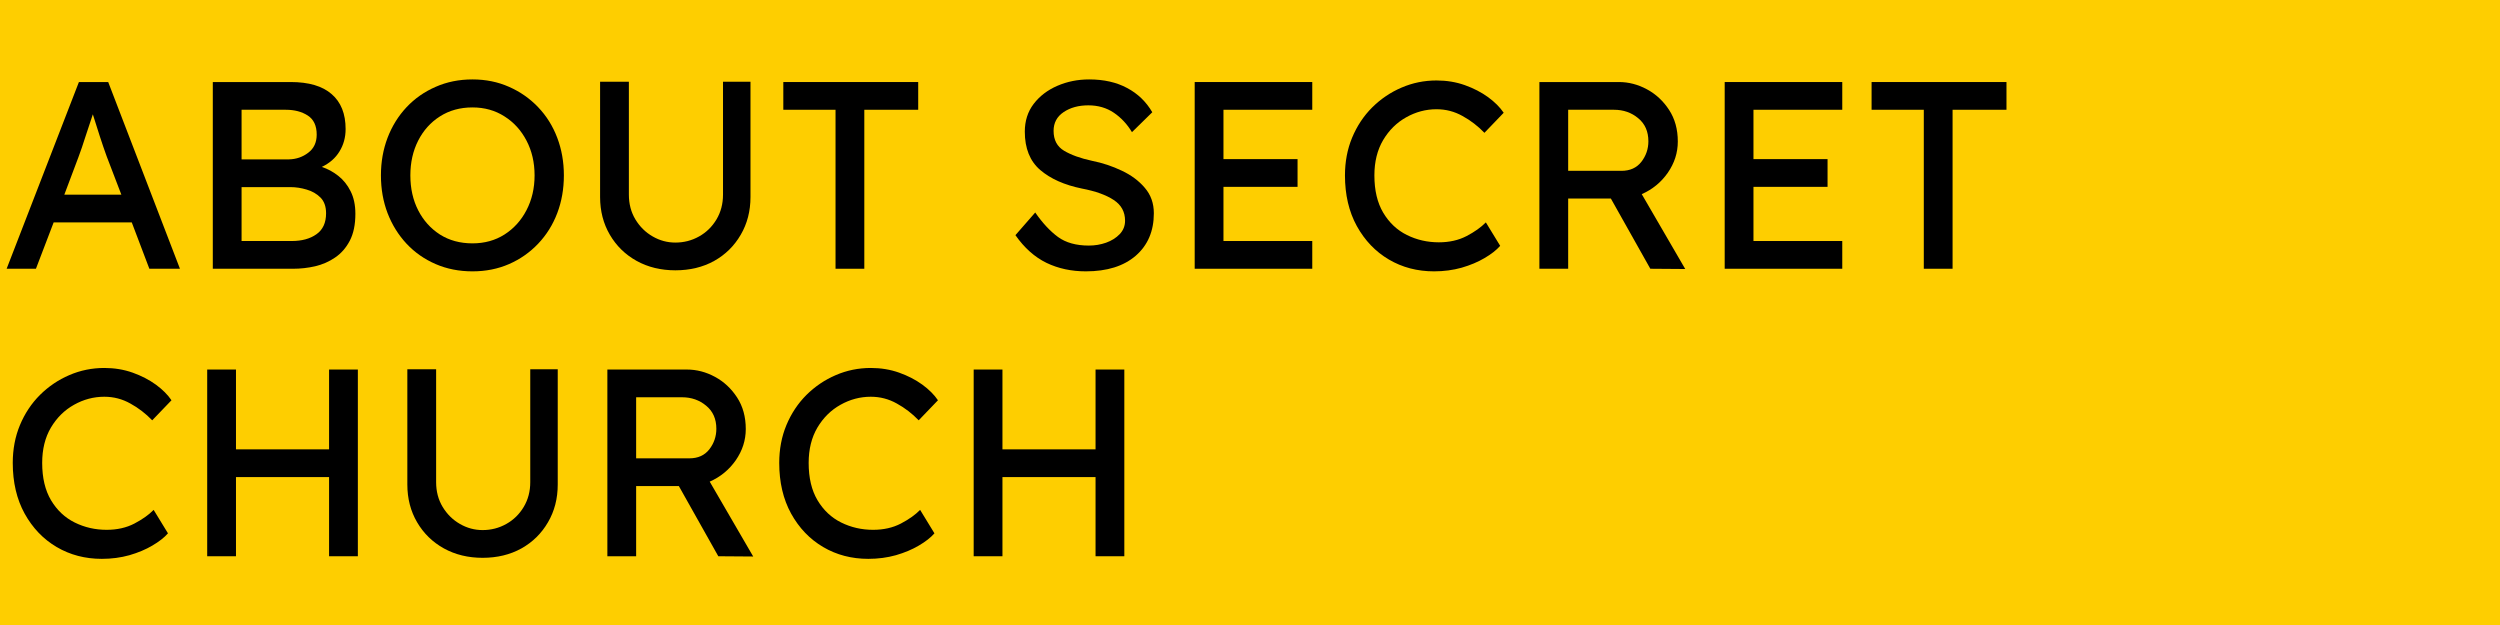
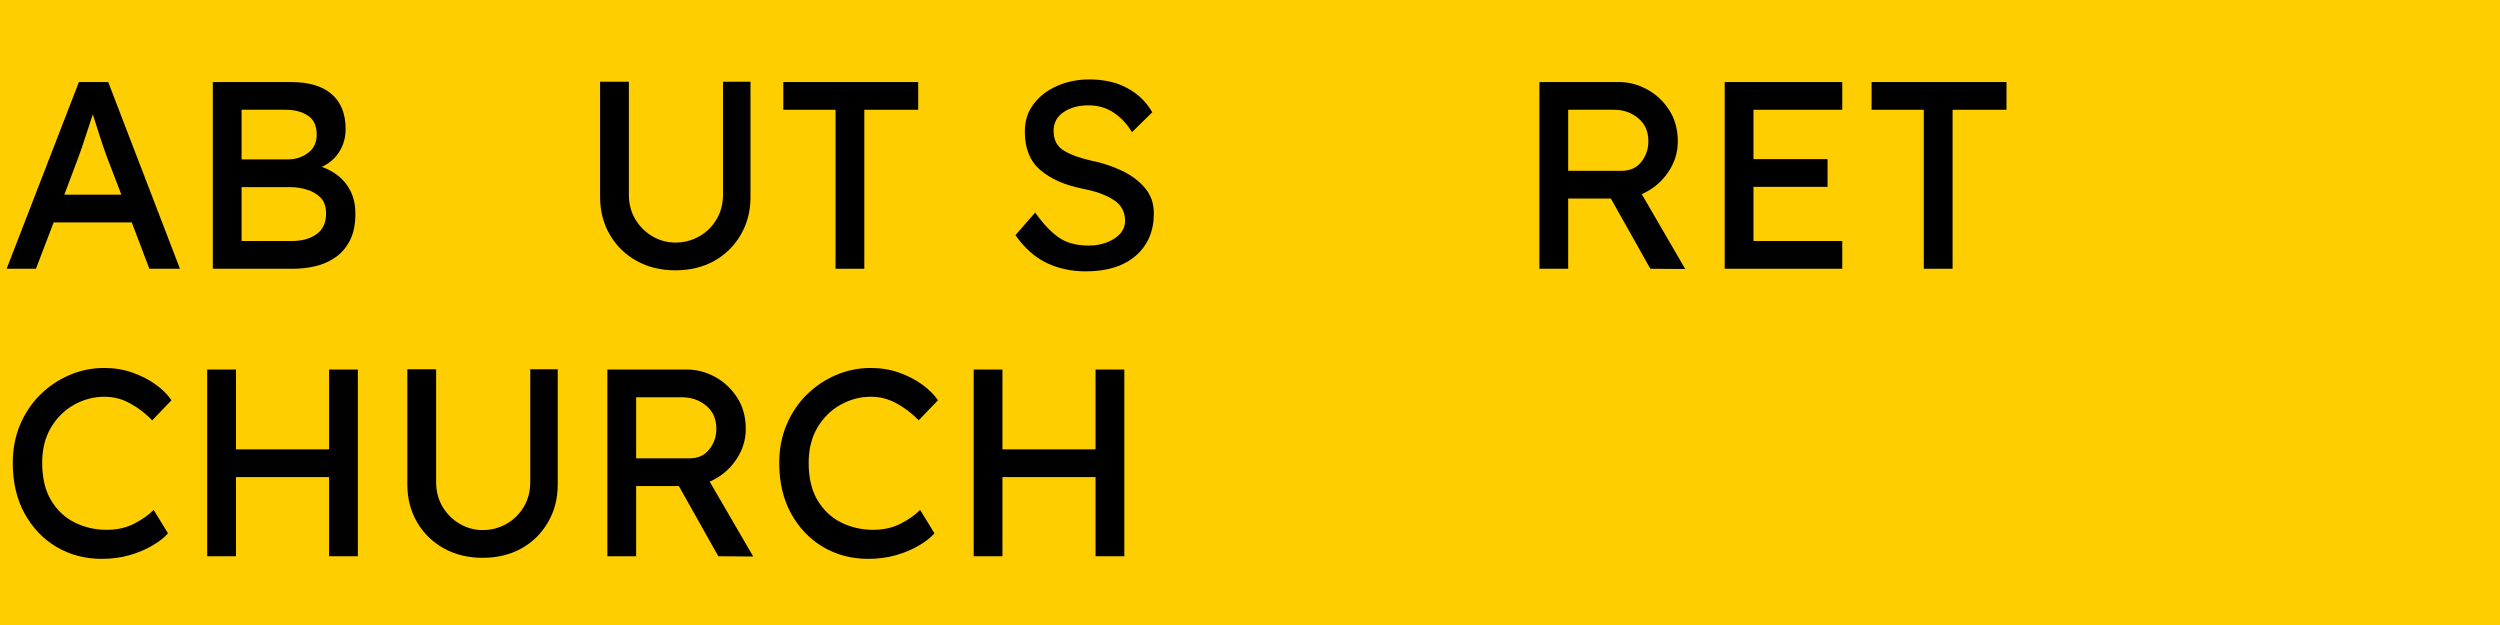
<svg xmlns="http://www.w3.org/2000/svg" width="400" zoomAndPan="magnify" viewBox="0 0 300 75" height="100" preserveAspectRatio="xMidYMid meet" version="1.0">
  <defs>
    <g />
  </defs>
-   <rect x="-30" width="360" fill="#ffffff" y="-7.5" height="90" fill-opacity="1" />
  <rect x="-30" width="360" fill="#fece00" y="-7.5" height="90" fill-opacity="1" />
  <g fill="#000000" fill-opacity="1">
    <g transform="translate(0, 32.25)">
      <g>
        <path d="M 17.922 0 L 15.812 -5.562 L 6.438 -5.562 L 4.312 0 L 0.797 0 L 9.469 -22.406 L 12.984 -22.406 L 21.594 0 Z M 9.406 -13.375 L 7.719 -8.891 L 14.562 -8.891 L 12.797 -13.5 C 12.523 -14.25 12.25 -15.055 11.969 -15.922 C 11.688 -16.785 11.41 -17.656 11.141 -18.531 C 10.836 -17.633 10.539 -16.738 10.25 -15.844 C 9.969 -14.945 9.688 -14.125 9.406 -13.375 Z M 9.406 -13.375 " />
      </g>
    </g>
  </g>
  <g fill="#000000" fill-opacity="1">
    <g transform="translate(22.395, 32.25)">
      <g>
        <path d="M 12.484 -22.406 C 14.66 -22.406 16.301 -21.922 17.406 -20.953 C 18.52 -19.992 19.078 -18.598 19.078 -16.766 C 19.078 -15.766 18.832 -14.867 18.344 -14.078 C 17.863 -13.285 17.156 -12.664 16.219 -12.219 C 16.926 -11.988 17.582 -11.633 18.188 -11.156 C 18.801 -10.676 19.297 -10.062 19.672 -9.312 C 20.055 -8.562 20.25 -7.656 20.25 -6.594 C 20.25 -5.289 20.023 -4.211 19.578 -3.359 C 19.129 -2.504 18.539 -1.832 17.812 -1.344 C 17.094 -0.852 16.297 -0.504 15.422 -0.297 C 14.547 -0.098 13.672 0 12.797 0 L 3.141 0 L 3.141 -22.406 Z M 11.906 -19.078 L 6.594 -19.078 L 6.594 -13.125 L 12.281 -13.125 C 13.156 -13.145 13.926 -13.41 14.594 -13.922 C 15.27 -14.43 15.609 -15.156 15.609 -16.094 C 15.609 -17.164 15.25 -17.93 14.531 -18.391 C 13.82 -18.848 12.945 -19.078 11.906 -19.078 Z M 12.453 -9.797 L 6.594 -9.797 L 6.594 -3.328 L 12.609 -3.328 C 13.828 -3.328 14.816 -3.598 15.578 -4.141 C 16.348 -4.68 16.734 -5.52 16.734 -6.656 C 16.734 -7.469 16.508 -8.098 16.062 -8.547 C 15.613 -8.992 15.062 -9.312 14.406 -9.5 C 13.758 -9.695 13.109 -9.797 12.453 -9.797 Z M 12.453 -9.797 " />
      </g>
    </g>
  </g>
  <g fill="#000000" fill-opacity="1">
    <g transform="translate(44.181, 32.25)">
      <g>
-         <path d="M 23.484 -11.203 C 23.484 -9.578 23.219 -8.066 22.688 -6.672 C 22.156 -5.273 21.391 -4.051 20.391 -3 C 19.398 -1.957 18.238 -1.145 16.906 -0.562 C 15.57 0.02 14.109 0.312 12.516 0.312 C 10.91 0.312 9.438 0.02 8.094 -0.562 C 6.75 -1.145 5.586 -1.957 4.609 -3 C 3.629 -4.051 2.867 -5.273 2.328 -6.672 C 1.797 -8.066 1.531 -9.578 1.531 -11.203 C 1.531 -12.816 1.797 -14.32 2.328 -15.719 C 2.867 -17.125 3.629 -18.348 4.609 -19.391 C 5.586 -20.43 6.75 -21.242 8.094 -21.828 C 9.438 -22.422 10.91 -22.719 12.516 -22.719 C 14.109 -22.719 15.57 -22.422 16.906 -21.828 C 18.238 -21.242 19.398 -20.43 20.391 -19.391 C 21.391 -18.348 22.156 -17.125 22.688 -15.719 C 23.219 -14.32 23.484 -12.816 23.484 -11.203 Z M 19.969 -11.203 C 19.969 -12.754 19.645 -14.145 19 -15.375 C 18.363 -16.602 17.484 -17.57 16.359 -18.281 C 15.242 -19 13.961 -19.359 12.516 -19.359 C 11.035 -19.359 9.734 -19 8.609 -18.281 C 7.492 -17.57 6.625 -16.602 6 -15.375 C 5.375 -14.145 5.062 -12.754 5.062 -11.203 C 5.062 -9.641 5.375 -8.242 6 -7.016 C 6.625 -5.797 7.492 -4.828 8.609 -4.109 C 9.734 -3.398 11.035 -3.047 12.516 -3.047 C 13.961 -3.047 15.242 -3.398 16.359 -4.109 C 17.484 -4.828 18.363 -5.801 19 -7.031 C 19.645 -8.27 19.969 -9.66 19.969 -11.203 Z M 19.969 -11.203 " />
-       </g>
+         </g>
    </g>
  </g>
  <g fill="#000000" fill-opacity="1">
    <g transform="translate(69.199, 32.25)">
      <g>
        <path d="M 20.859 -22.438 L 20.859 -8.609 C 20.859 -6.922 20.469 -5.41 19.688 -4.078 C 18.914 -2.742 17.852 -1.695 16.5 -0.938 C 15.145 -0.188 13.594 0.188 11.844 0.188 C 10.113 0.188 8.566 -0.188 7.203 -0.938 C 5.836 -1.695 4.766 -2.742 3.984 -4.078 C 3.203 -5.41 2.812 -6.922 2.812 -8.609 L 2.812 -22.438 L 6.266 -22.438 L 6.266 -8.891 C 6.266 -7.785 6.523 -6.797 7.047 -5.922 C 7.578 -5.047 8.27 -4.363 9.125 -3.875 C 9.977 -3.383 10.883 -3.141 11.844 -3.141 C 12.863 -3.141 13.812 -3.383 14.688 -3.875 C 15.562 -4.363 16.258 -5.047 16.781 -5.922 C 17.301 -6.797 17.562 -7.785 17.562 -8.891 L 17.562 -22.438 Z M 20.859 -22.438 " />
      </g>
    </g>
  </g>
  <g fill="#000000" fill-opacity="1">
    <g transform="translate(92.873, 32.25)">
      <g>
        <path d="M 7.391 0 L 7.391 -19.078 L 1.125 -19.078 L 1.125 -22.406 L 17.312 -22.406 L 17.312 -19.078 L 10.844 -19.078 L 10.844 0 Z M 7.391 0 " />
      </g>
    </g>
  </g>
  <g fill="#000000" fill-opacity="1">
    <g transform="translate(111.301, 32.25)">
      <g />
    </g>
  </g>
  <g fill="#000000" fill-opacity="1">
    <g transform="translate(120.258, 32.25)">
      <g>
        <path d="M 3.969 -6.75 C 4.844 -5.488 5.754 -4.508 6.703 -3.812 C 7.648 -3.125 8.883 -2.781 10.406 -2.781 C 11.125 -2.781 11.812 -2.895 12.469 -3.125 C 13.133 -3.363 13.68 -3.707 14.109 -4.156 C 14.535 -4.602 14.75 -5.141 14.75 -5.766 C 14.75 -6.828 14.297 -7.656 13.391 -8.25 C 12.484 -8.852 11.207 -9.312 9.562 -9.625 C 7.477 -10.051 5.816 -10.789 4.578 -11.844 C 3.336 -12.906 2.719 -14.441 2.719 -16.453 C 2.719 -17.734 3.07 -18.844 3.781 -19.781 C 4.5 -20.719 5.445 -21.441 6.625 -21.953 C 7.801 -22.461 9.07 -22.719 10.438 -22.719 C 12.207 -22.719 13.727 -22.375 15 -21.688 C 16.281 -21.008 17.285 -20.039 18.016 -18.781 L 15.578 -16.391 C 15.004 -17.348 14.281 -18.125 13.406 -18.719 C 12.531 -19.312 11.508 -19.609 10.344 -19.609 C 9.164 -19.609 8.176 -19.336 7.375 -18.797 C 6.57 -18.254 6.172 -17.504 6.172 -16.547 C 6.172 -15.453 6.594 -14.656 7.438 -14.156 C 8.281 -13.656 9.395 -13.254 10.781 -12.953 C 12.039 -12.703 13.234 -12.305 14.359 -11.766 C 15.492 -11.234 16.414 -10.547 17.125 -9.703 C 17.844 -8.867 18.203 -7.852 18.203 -6.656 C 18.203 -4.52 17.477 -2.82 16.031 -1.562 C 14.582 -0.312 12.586 0.312 10.047 0.312 C 8.316 0.312 6.742 -0.023 5.328 -0.703 C 3.91 -1.391 2.664 -2.5 1.594 -4.031 Z M 3.969 -6.75 " />
      </g>
    </g>
  </g>
  <g fill="#000000" fill-opacity="1">
    <g transform="translate(140.222, 32.25)">
      <g>
-         <path d="M 3.141 -22.406 L 17.25 -22.406 L 17.25 -19.078 L 6.594 -19.078 L 6.594 -13.156 L 15.484 -13.156 L 15.484 -9.828 L 6.594 -9.828 L 6.594 -3.328 L 17.25 -3.328 L 17.25 0 L 3.141 0 Z M 3.141 -22.406 " />
-       </g>
+         </g>
    </g>
  </g>
  <g fill="#000000" fill-opacity="1">
    <g transform="translate(159.865, 32.25)">
      <g>
-         <path d="M 20.156 -2.75 C 19.707 -2.238 19.082 -1.75 18.281 -1.281 C 17.488 -0.812 16.57 -0.426 15.531 -0.125 C 14.5 0.164 13.395 0.312 12.219 0.312 C 10.219 0.312 8.41 -0.16 6.797 -1.109 C 5.191 -2.055 3.91 -3.395 2.953 -5.125 C 2.004 -6.852 1.531 -8.879 1.531 -11.203 C 1.531 -12.836 1.816 -14.348 2.391 -15.734 C 2.973 -17.129 3.773 -18.336 4.797 -19.359 C 5.828 -20.379 7 -21.172 8.312 -21.734 C 9.633 -22.305 11.035 -22.594 12.516 -22.594 C 13.734 -22.594 14.867 -22.406 15.922 -22.031 C 16.973 -21.656 17.898 -21.176 18.703 -20.594 C 19.504 -20.008 20.129 -19.383 20.578 -18.719 L 18.266 -16.312 C 17.484 -17.125 16.609 -17.797 15.641 -18.328 C 14.68 -18.867 13.641 -19.141 12.516 -19.141 C 11.234 -19.141 10.02 -18.816 8.875 -18.172 C 7.738 -17.535 6.816 -16.625 6.109 -15.438 C 5.41 -14.25 5.062 -12.836 5.062 -11.203 C 5.062 -9.41 5.414 -7.914 6.125 -6.719 C 6.844 -5.52 7.789 -4.629 8.969 -4.047 C 10.156 -3.461 11.43 -3.172 12.797 -3.172 C 14.055 -3.172 15.164 -3.422 16.125 -3.922 C 17.082 -4.422 17.852 -4.969 18.438 -5.562 Z M 20.156 -2.75 " />
-       </g>
+         </g>
    </g>
  </g>
  <g fill="#000000" fill-opacity="1">
    <g transform="translate(181.587, 32.25)">
      <g>
        <path d="M 19.75 -15.266 C 19.75 -13.922 19.348 -12.672 18.547 -11.516 C 17.742 -10.367 16.703 -9.516 15.422 -8.953 L 20.641 0.031 L 16.453 0 L 11.719 -8.422 L 6.594 -8.422 L 6.594 0 L 3.141 0 L 3.141 -22.406 L 12.672 -22.406 C 13.848 -22.406 14.973 -22.113 16.047 -21.531 C 17.117 -20.957 18.004 -20.133 18.703 -19.062 C 19.398 -18 19.75 -16.734 19.75 -15.266 Z M 12.094 -19.078 L 6.594 -19.078 L 6.594 -11.75 L 12.984 -11.75 C 14.016 -11.75 14.812 -12.109 15.375 -12.828 C 15.938 -13.555 16.219 -14.379 16.219 -15.297 C 16.219 -16.473 15.812 -17.395 15 -18.062 C 14.195 -18.738 13.227 -19.078 12.094 -19.078 Z M 12.094 -19.078 " />
      </g>
    </g>
  </g>
  <g fill="#000000" fill-opacity="1">
    <g transform="translate(203.822, 32.25)">
      <g>
        <path d="M 3.141 -22.406 L 17.25 -22.406 L 17.25 -19.078 L 6.594 -19.078 L 6.594 -13.156 L 15.484 -13.156 L 15.484 -9.828 L 6.594 -9.828 L 6.594 -3.328 L 17.25 -3.328 L 17.25 0 L 3.141 0 Z M 3.141 -22.406 " />
      </g>
    </g>
  </g>
  <g fill="#000000" fill-opacity="1">
    <g transform="translate(223.465, 32.25)">
      <g>
        <path d="M 7.391 0 L 7.391 -19.078 L 1.125 -19.078 L 1.125 -22.406 L 17.312 -22.406 L 17.312 -19.078 L 10.844 -19.078 L 10.844 0 Z M 7.391 0 " />
      </g>
    </g>
  </g>
  <g fill="#000000" fill-opacity="1">
    <g transform="translate(0, 66.75)">
      <g>
        <path d="M 20.156 -2.75 C 19.707 -2.238 19.082 -1.75 18.281 -1.281 C 17.488 -0.812 16.57 -0.426 15.531 -0.125 C 14.5 0.164 13.395 0.312 12.219 0.312 C 10.219 0.312 8.41 -0.16 6.797 -1.109 C 5.191 -2.055 3.91 -3.395 2.953 -5.125 C 2.004 -6.852 1.531 -8.879 1.531 -11.203 C 1.531 -12.836 1.816 -14.348 2.391 -15.734 C 2.973 -17.129 3.773 -18.336 4.797 -19.359 C 5.828 -20.379 7 -21.172 8.312 -21.734 C 9.633 -22.305 11.035 -22.594 12.516 -22.594 C 13.734 -22.594 14.867 -22.406 15.922 -22.031 C 16.973 -21.656 17.898 -21.176 18.703 -20.594 C 19.504 -20.008 20.129 -19.383 20.578 -18.719 L 18.266 -16.312 C 17.484 -17.125 16.609 -17.797 15.641 -18.328 C 14.68 -18.867 13.641 -19.141 12.516 -19.141 C 11.234 -19.141 10.02 -18.816 8.875 -18.172 C 7.738 -17.535 6.816 -16.625 6.109 -15.438 C 5.41 -14.25 5.062 -12.836 5.062 -11.203 C 5.062 -9.41 5.414 -7.914 6.125 -6.719 C 6.844 -5.52 7.789 -4.629 8.969 -4.047 C 10.156 -3.461 11.43 -3.172 12.797 -3.172 C 14.055 -3.172 15.164 -3.422 16.125 -3.922 C 17.082 -4.422 17.852 -4.969 18.438 -5.562 Z M 20.156 -2.75 " />
      </g>
    </g>
  </g>
  <g fill="#000000" fill-opacity="1">
    <g transform="translate(21.723, 66.75)">
      <g>
        <path d="M 6.594 -22.406 L 6.594 -12.828 L 17.766 -12.828 L 17.766 -22.406 L 21.219 -22.406 L 21.219 0 L 17.766 0 L 17.766 -9.5 L 6.594 -9.5 L 6.594 0 L 3.141 0 L 3.141 -22.406 Z M 6.594 -22.406 " />
      </g>
    </g>
  </g>
  <g fill="#000000" fill-opacity="1">
    <g transform="translate(46.069, 66.75)">
      <g>
        <path d="M 20.859 -22.438 L 20.859 -8.609 C 20.859 -6.922 20.469 -5.41 19.688 -4.078 C 18.914 -2.742 17.852 -1.695 16.5 -0.938 C 15.145 -0.188 13.594 0.188 11.844 0.188 C 10.113 0.188 8.566 -0.188 7.203 -0.938 C 5.836 -1.695 4.766 -2.742 3.984 -4.078 C 3.203 -5.41 2.812 -6.922 2.812 -8.609 L 2.812 -22.438 L 6.266 -22.438 L 6.266 -8.891 C 6.266 -7.785 6.523 -6.797 7.047 -5.922 C 7.578 -5.047 8.27 -4.363 9.125 -3.875 C 9.977 -3.383 10.883 -3.141 11.844 -3.141 C 12.863 -3.141 13.812 -3.383 14.688 -3.875 C 15.562 -4.363 16.258 -5.047 16.781 -5.922 C 17.301 -6.797 17.562 -7.785 17.562 -8.891 L 17.562 -22.438 Z M 20.859 -22.438 " />
      </g>
    </g>
  </g>
  <g fill="#000000" fill-opacity="1">
    <g transform="translate(69.743, 66.75)">
      <g>
        <path d="M 19.75 -15.266 C 19.75 -13.922 19.348 -12.672 18.547 -11.516 C 17.742 -10.367 16.703 -9.516 15.422 -8.953 L 20.641 0.031 L 16.453 0 L 11.719 -8.422 L 6.594 -8.422 L 6.594 0 L 3.141 0 L 3.141 -22.406 L 12.672 -22.406 C 13.848 -22.406 14.973 -22.113 16.047 -21.531 C 17.117 -20.957 18.004 -20.133 18.703 -19.062 C 19.398 -18 19.75 -16.734 19.75 -15.266 Z M 12.094 -19.078 L 6.594 -19.078 L 6.594 -11.75 L 12.984 -11.75 C 14.016 -11.75 14.812 -12.109 15.375 -12.828 C 15.938 -13.555 16.219 -14.379 16.219 -15.297 C 16.219 -16.473 15.812 -17.395 15 -18.062 C 14.195 -18.738 13.227 -19.078 12.094 -19.078 Z M 12.094 -19.078 " />
      </g>
    </g>
  </g>
  <g fill="#000000" fill-opacity="1">
    <g transform="translate(91.977, 66.75)">
      <g>
        <path d="M 20.156 -2.75 C 19.707 -2.238 19.082 -1.75 18.281 -1.281 C 17.488 -0.812 16.57 -0.426 15.531 -0.125 C 14.5 0.164 13.395 0.312 12.219 0.312 C 10.219 0.312 8.41 -0.16 6.797 -1.109 C 5.191 -2.055 3.91 -3.395 2.953 -5.125 C 2.004 -6.852 1.531 -8.879 1.531 -11.203 C 1.531 -12.836 1.816 -14.348 2.391 -15.734 C 2.973 -17.129 3.773 -18.336 4.797 -19.359 C 5.828 -20.379 7 -21.172 8.312 -21.734 C 9.633 -22.305 11.035 -22.594 12.516 -22.594 C 13.734 -22.594 14.867 -22.406 15.922 -22.031 C 16.973 -21.656 17.898 -21.176 18.703 -20.594 C 19.504 -20.008 20.129 -19.383 20.578 -18.719 L 18.266 -16.312 C 17.484 -17.125 16.609 -17.797 15.641 -18.328 C 14.68 -18.867 13.641 -19.141 12.516 -19.141 C 11.234 -19.141 10.02 -18.816 8.875 -18.172 C 7.738 -17.535 6.816 -16.625 6.109 -15.438 C 5.41 -14.25 5.062 -12.836 5.062 -11.203 C 5.062 -9.41 5.414 -7.914 6.125 -6.719 C 6.844 -5.52 7.789 -4.629 8.969 -4.047 C 10.156 -3.461 11.43 -3.172 12.797 -3.172 C 14.055 -3.172 15.164 -3.422 16.125 -3.922 C 17.082 -4.422 17.852 -4.969 18.438 -5.562 Z M 20.156 -2.75 " />
      </g>
    </g>
  </g>
  <g fill="#000000" fill-opacity="1">
    <g transform="translate(113.7, 66.75)">
      <g>
        <path d="M 6.594 -22.406 L 6.594 -12.828 L 17.766 -12.828 L 17.766 -22.406 L 21.219 -22.406 L 21.219 0 L 17.766 0 L 17.766 -9.5 L 6.594 -9.5 L 6.594 0 L 3.141 0 L 3.141 -22.406 Z M 6.594 -22.406 " />
      </g>
    </g>
  </g>
</svg>